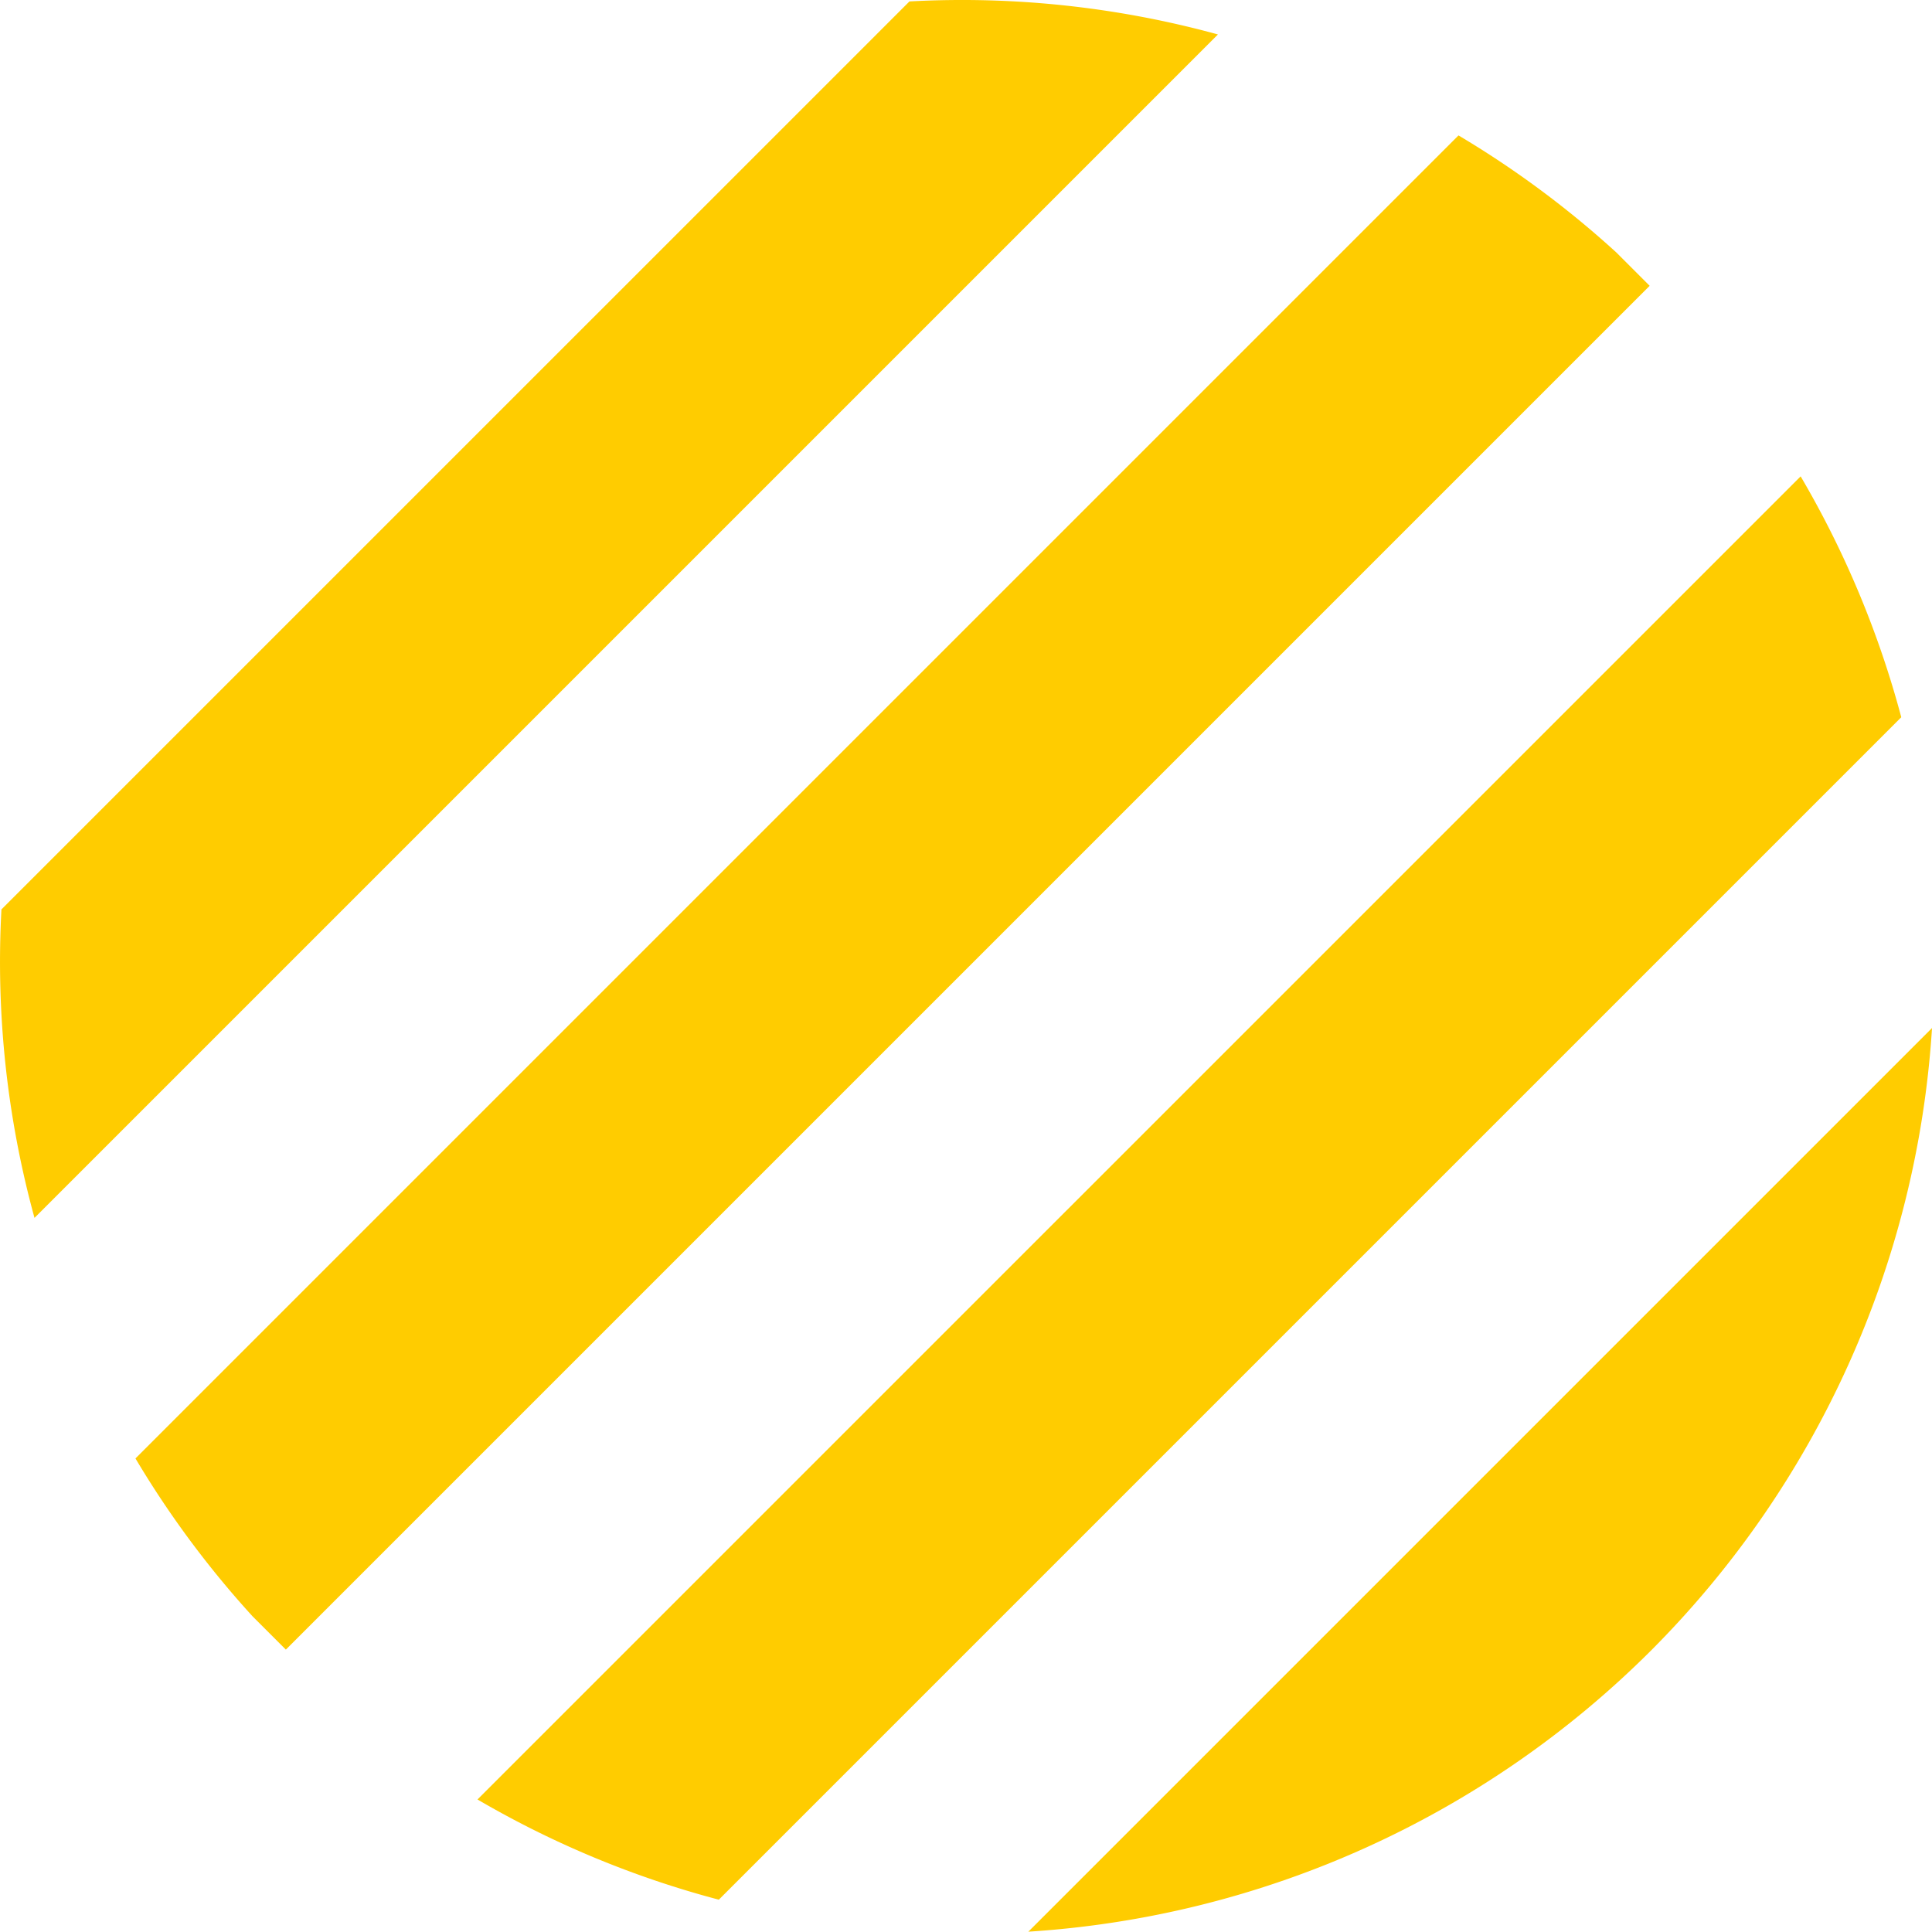
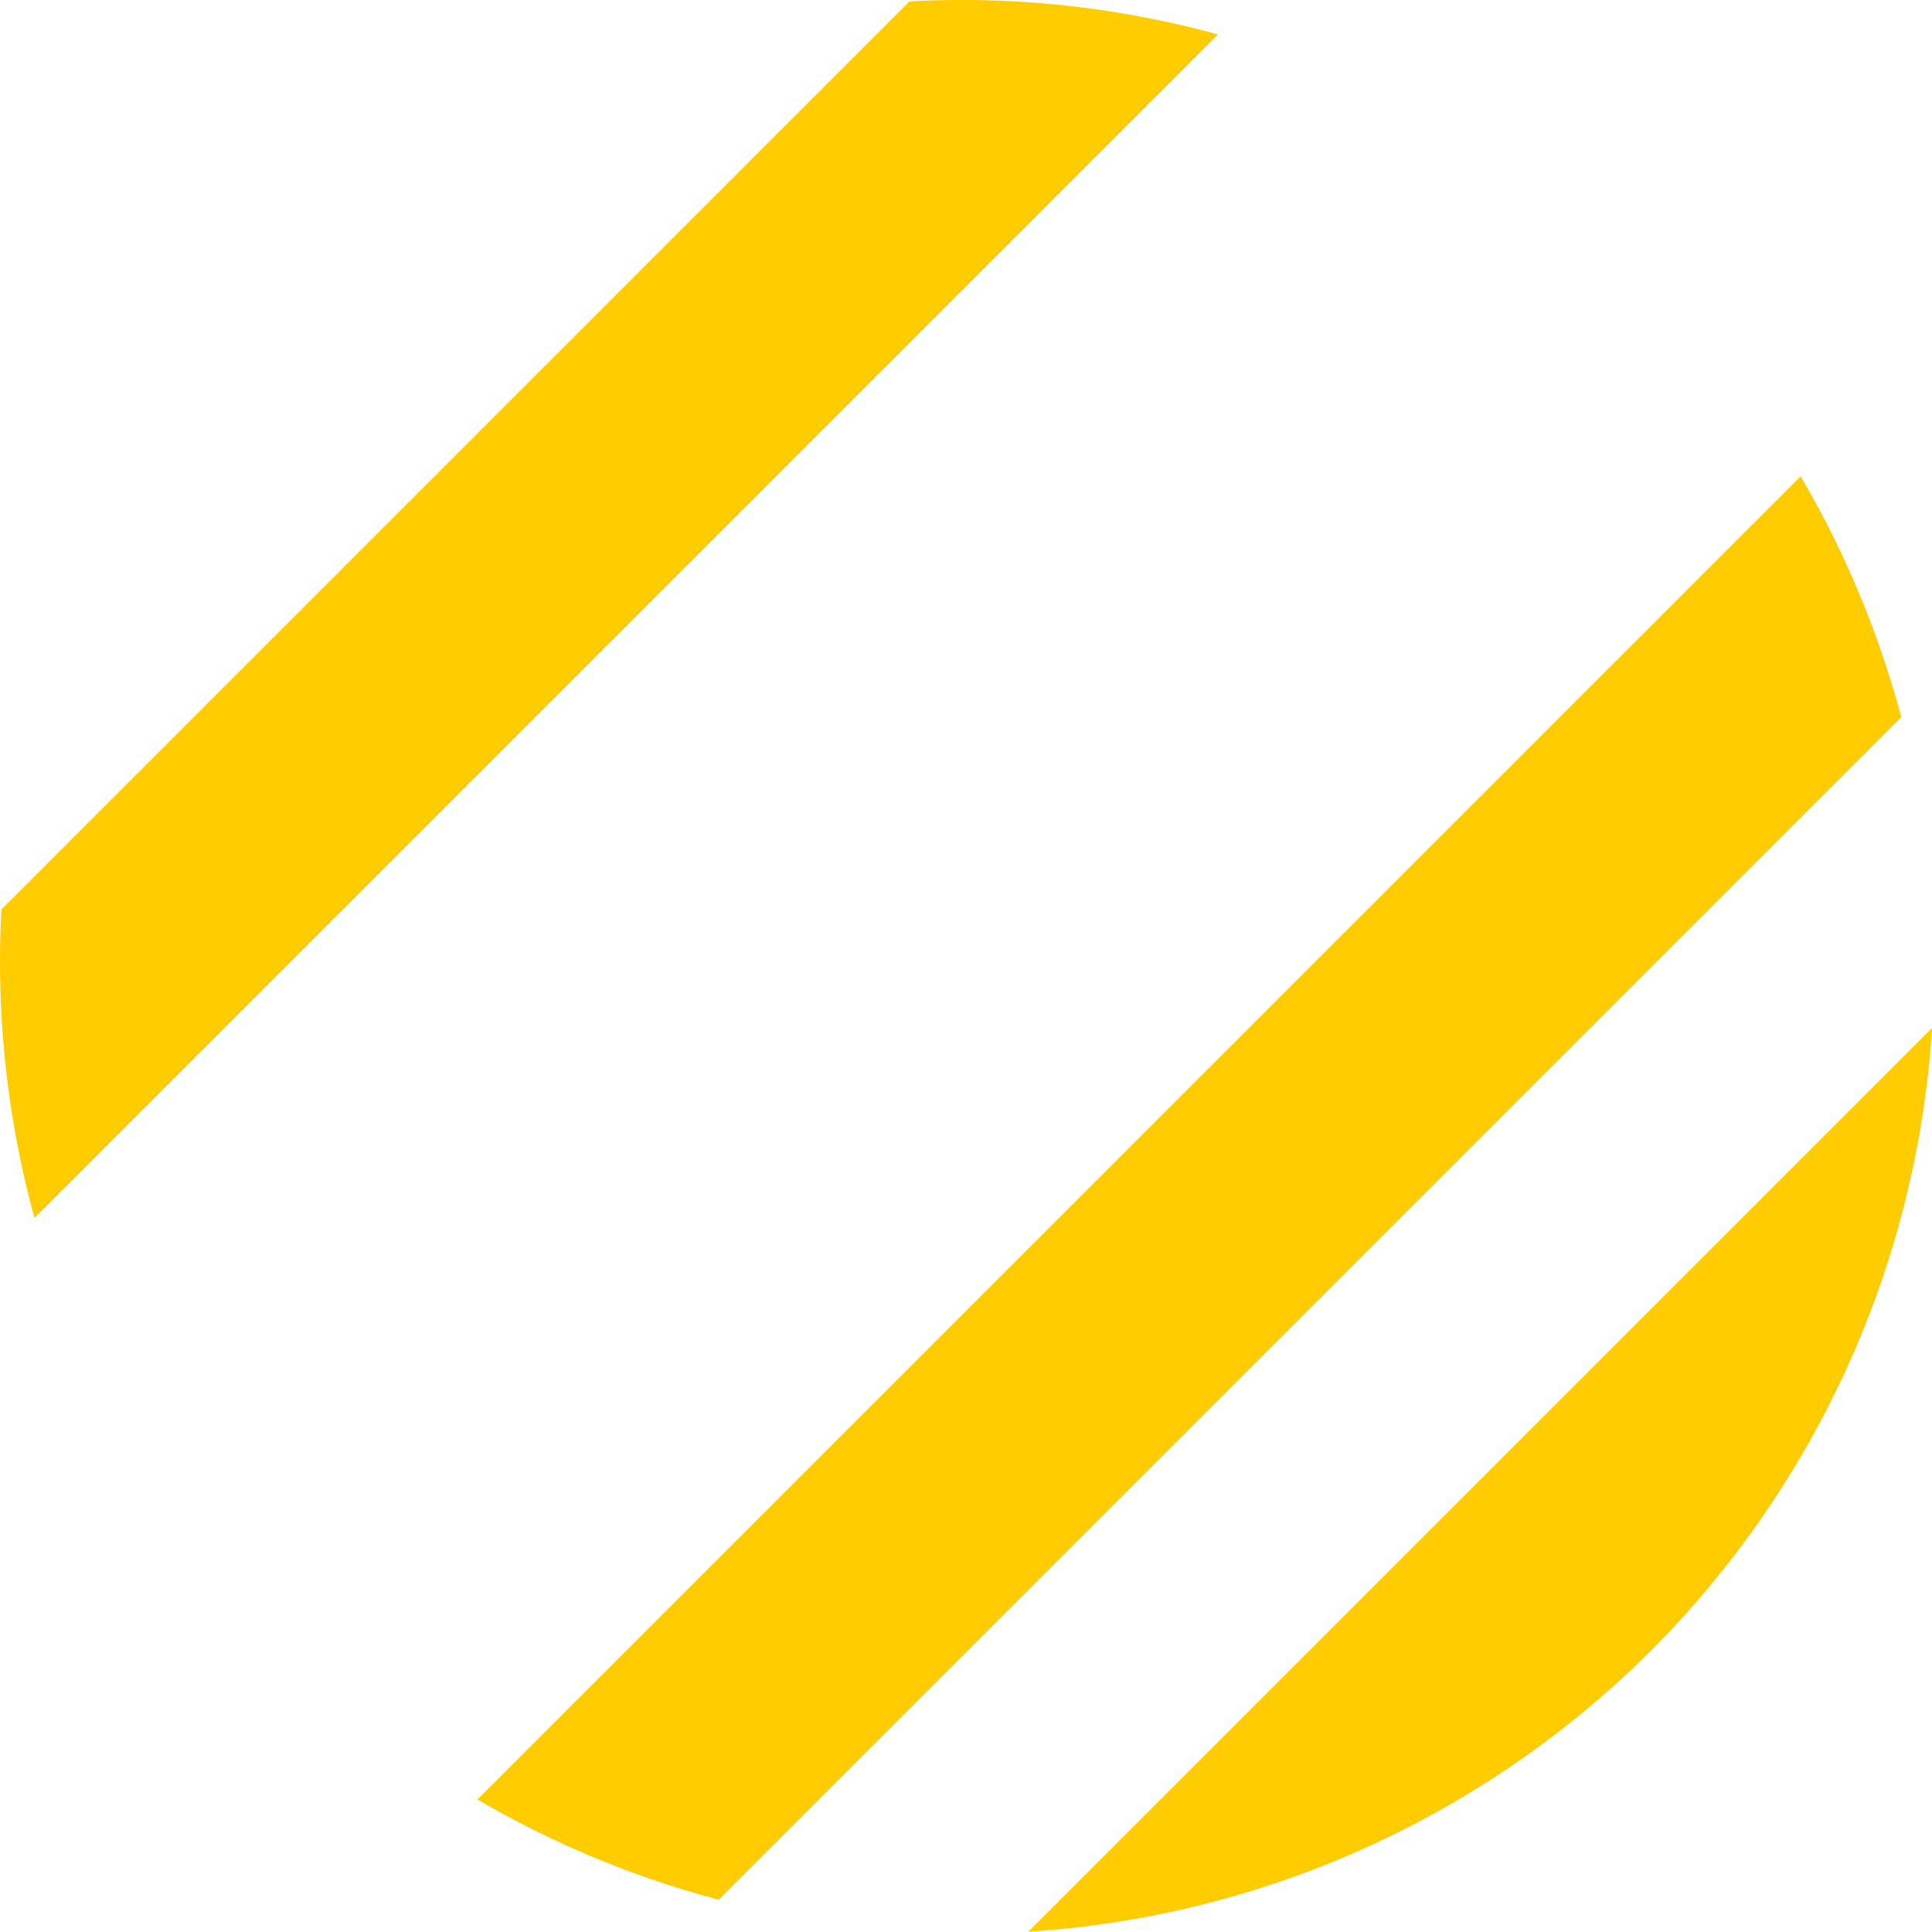
<svg xmlns="http://www.w3.org/2000/svg" width="199.666" height="199.637" viewBox="0 0 52.828 52.821" version="1.1" id="svg1">
  <defs id="defs1" />
  <g id="layer1" transform="translate(-0.028,-0.029)">
    <path d="M 0.971,33.331 33.331,0.971 A 26.458,26.458 0 0 0 24.896,0.068 L 0.067,24.896 a 26.458,26.458 0 0 0 0.904,8.435 z" style="fill:#ffcc00;fill-opacity:1;stroke:none;stroke-width:0.264;stroke-linecap:square;paint-order:fill markers stroke" id="path26" />
-     <path d="M 6.933,44.225 7.844,45.136 45.136,7.844 44.225,6.933 A 26.458,26.458 0 0 0 39.909,3.732 L 3.732,39.909 a 26.458,26.458 0 0 0 3.201,4.316 z" style="fill:#ffcc00;fill-opacity:1;stroke:none;stroke-width:0.264;stroke-linecap:square;paint-order:fill markers stroke" id="path25" />
    <path d="M 49.265,13.054 13.084,49.234 a 26.458,26.458 0 0 0 6.599,2.74 L 52.016,19.641 a 26.458,26.458 0 0 0 -2.752,-6.587 z" style="fill:#ffcc00;fill-opacity:1;stroke:none;stroke-width:0.264;stroke-linecap:square;paint-order:fill markers stroke" id="path22" />
-     <path d="M 52.857,28.139 28.147,52.849 a 26.458,26.458 0 0 0 17.02,-7.682 26.458,26.458 0 0 0 7.69,-17.028 z" style="fill:#ffcc00;fill-opacity:1;stroke:none;stroke-width:0.264;stroke-linecap:square;paint-order:fill markers stroke" id="path23" />
+     <path d="M 52.857,28.139 28.147,52.849 a 26.458,26.458 0 0 0 17.02,-7.682 26.458,26.458 0 0 0 7.69,-17.028 " style="fill:#ffcc00;fill-opacity:1;stroke:none;stroke-width:0.264;stroke-linecap:square;paint-order:fill markers stroke" id="path23" />
  </g>
</svg>